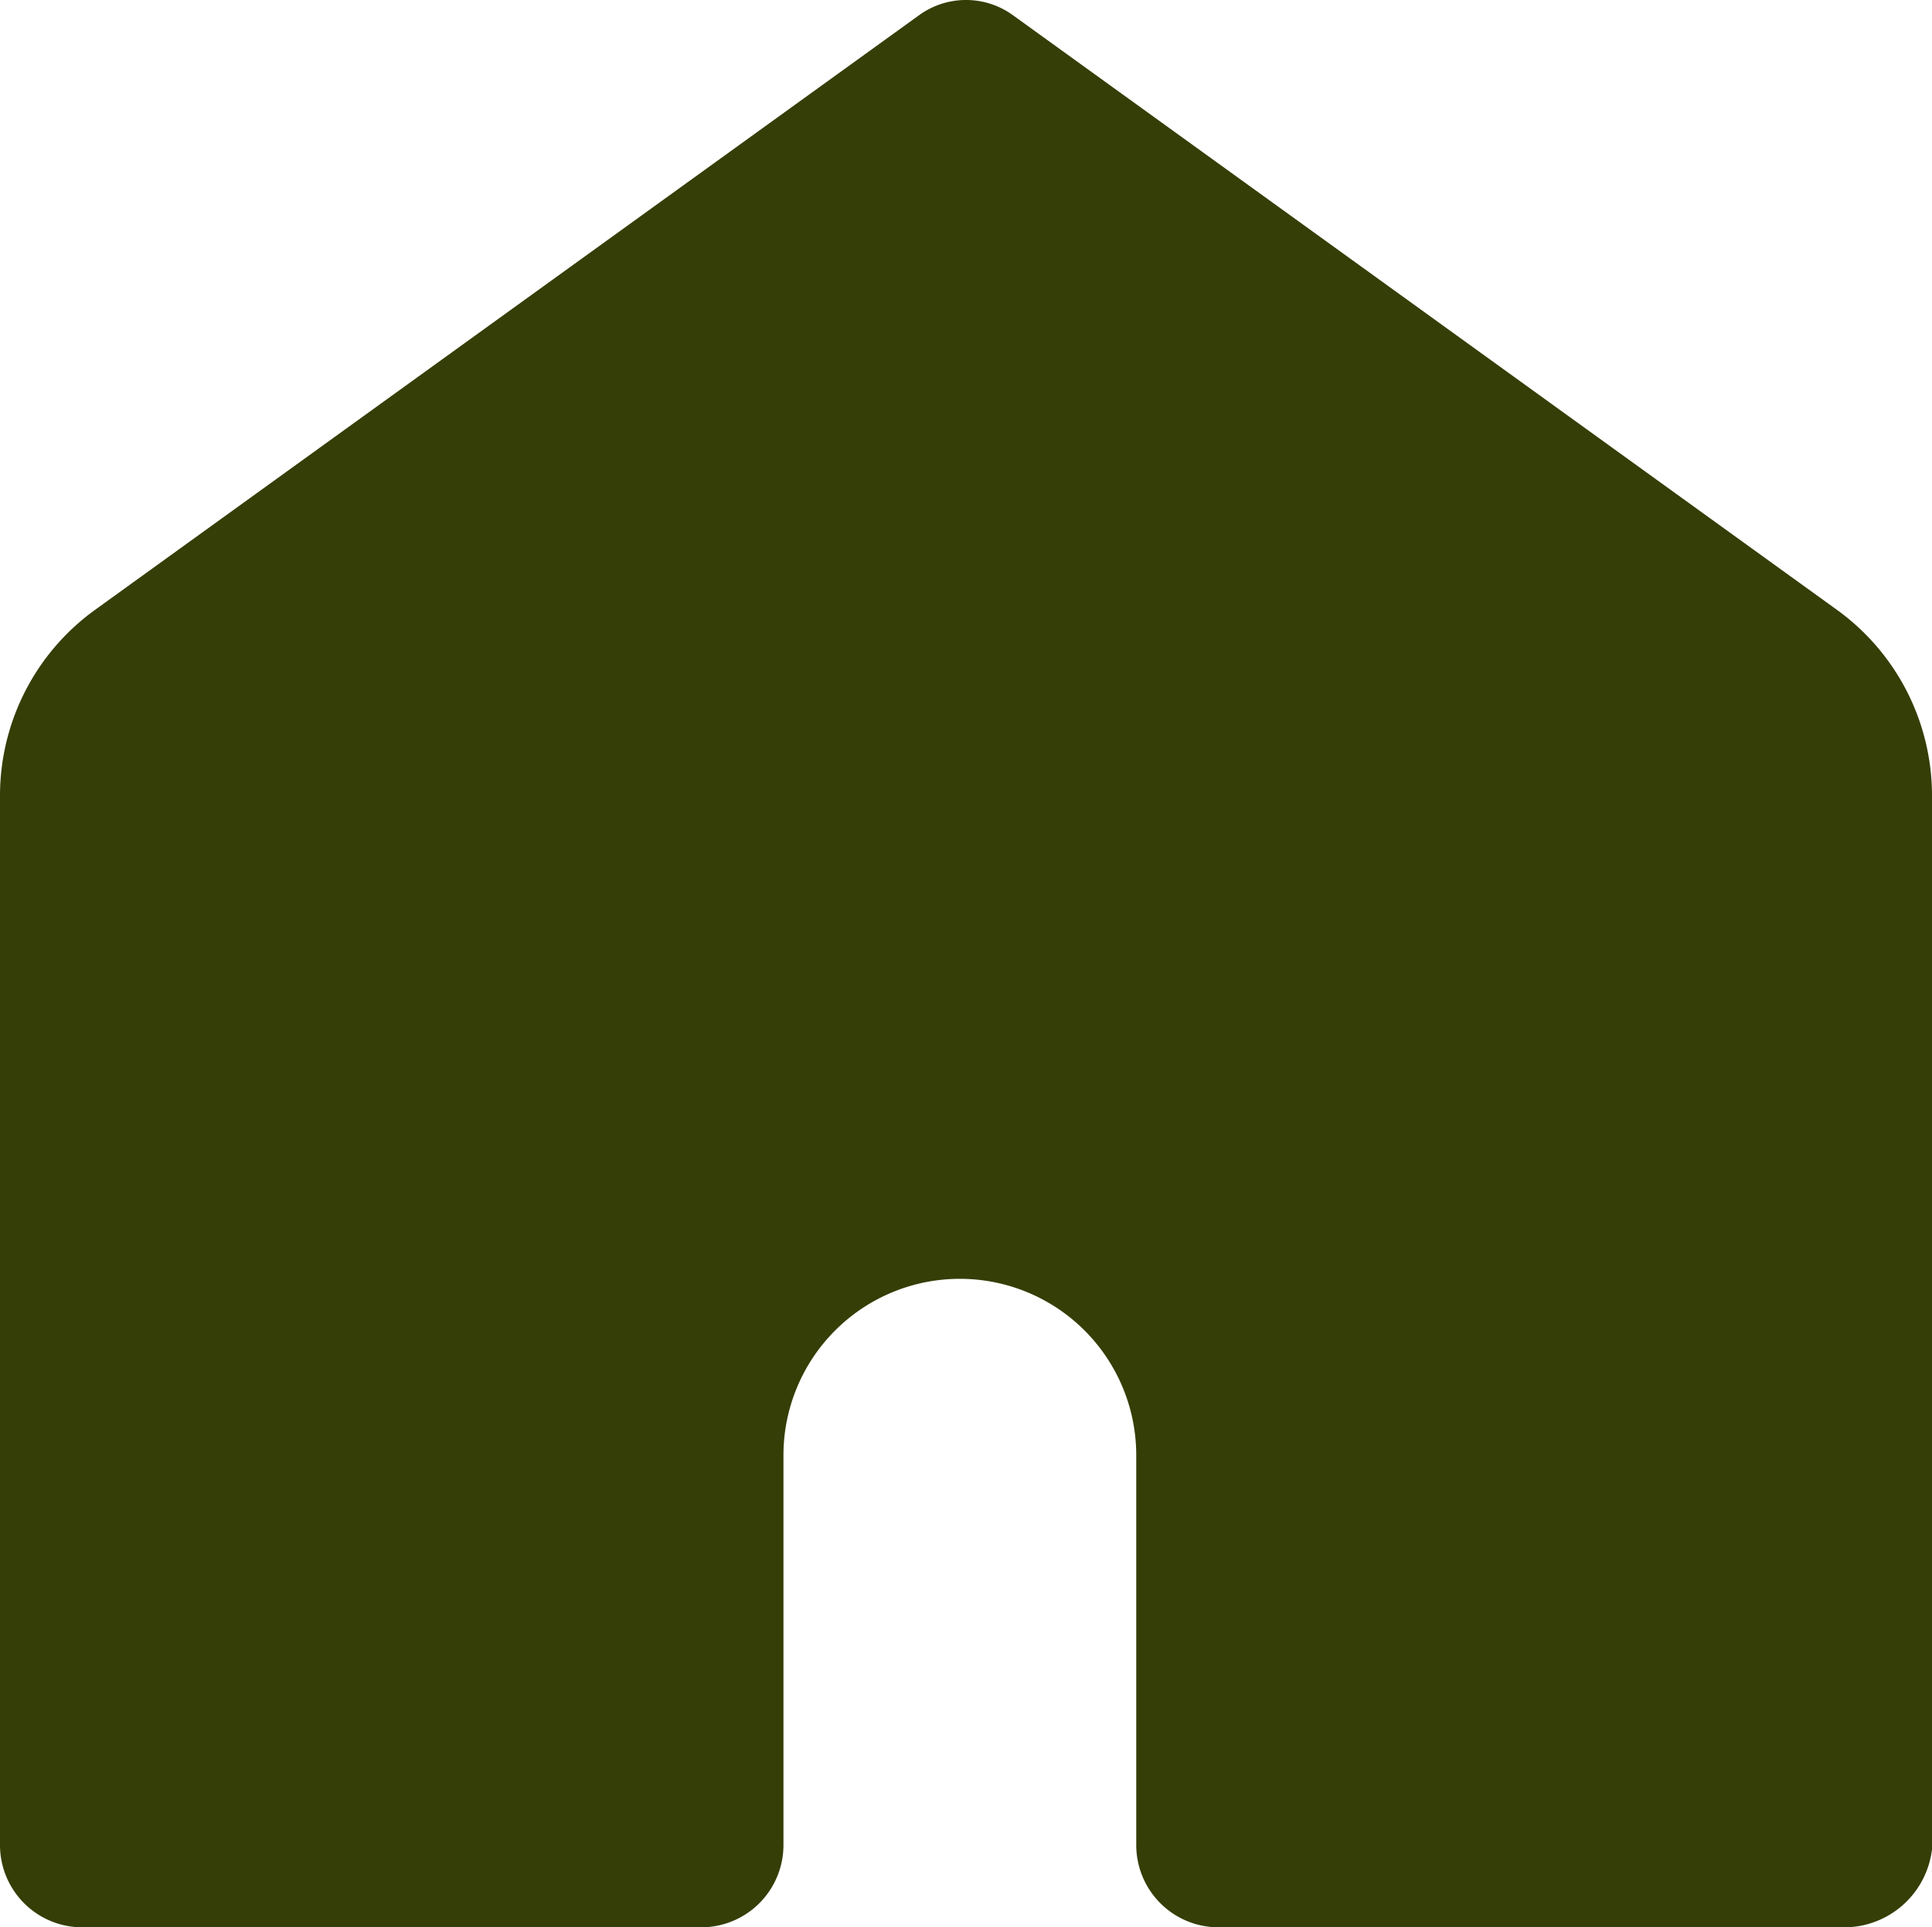
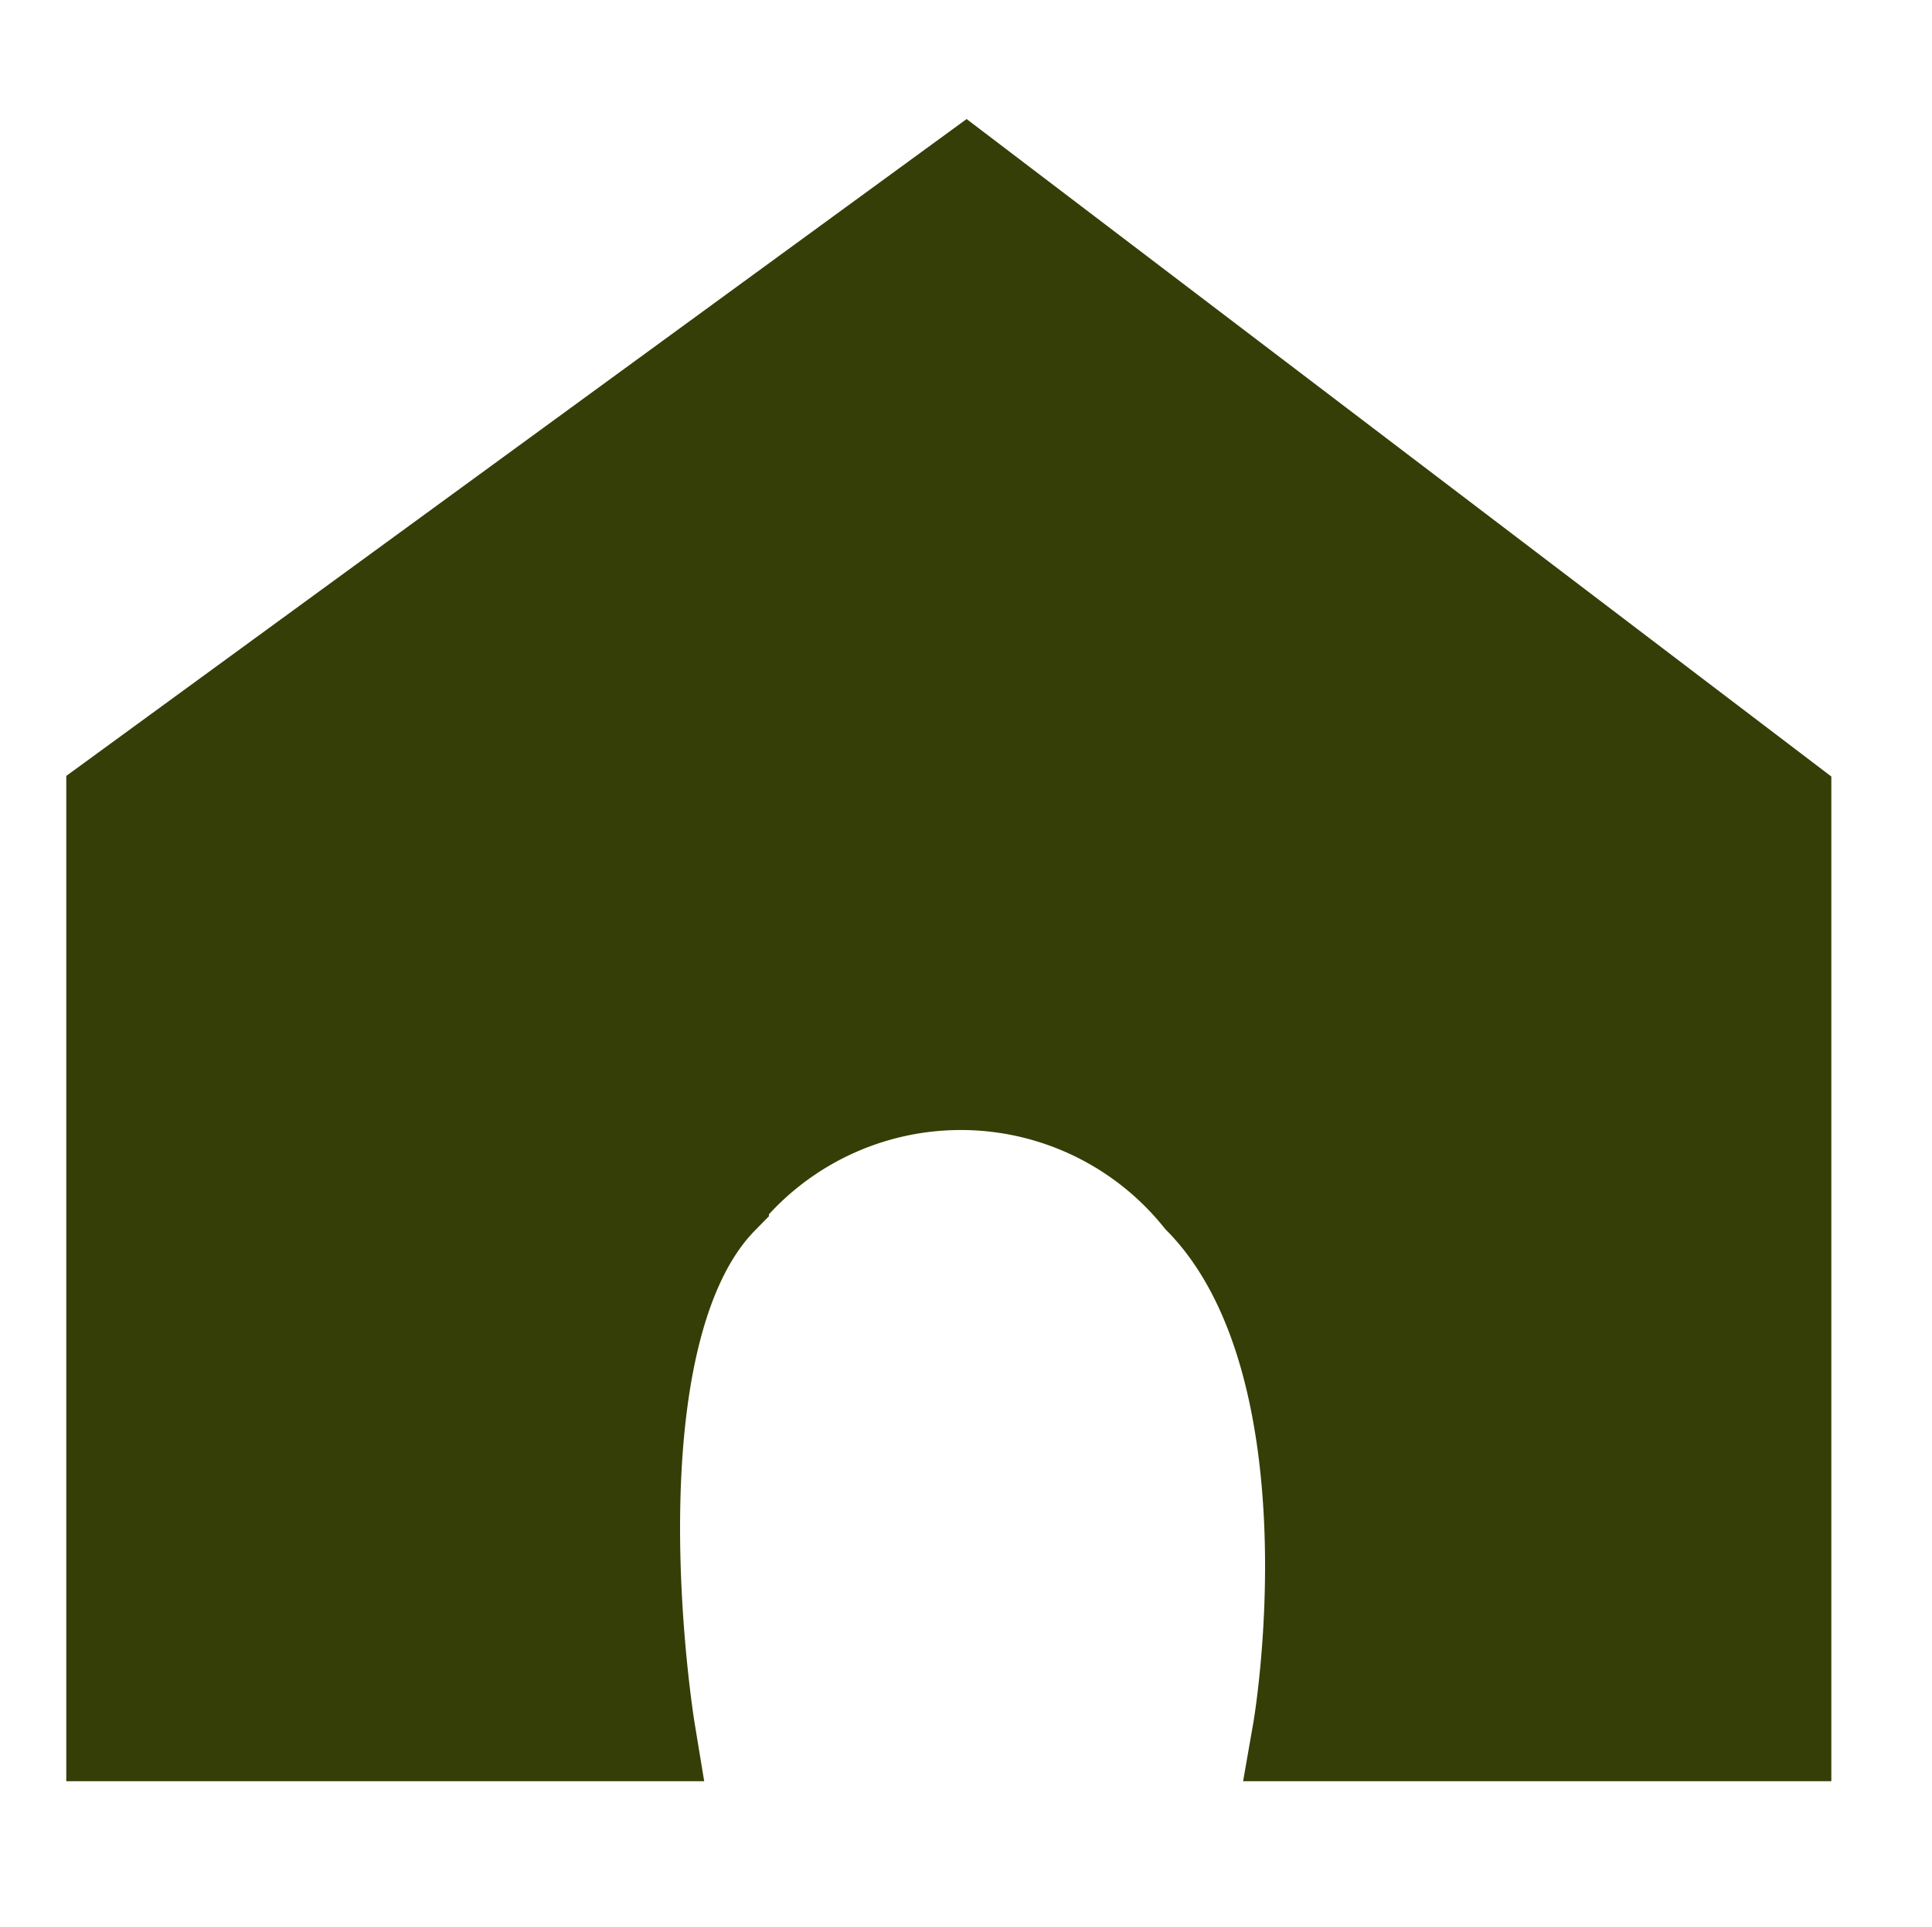
<svg xmlns="http://www.w3.org/2000/svg" width="19.326" height="19.275" viewBox="0 0 19.326 19.275">
  <g id="hut" transform="translate(0 0)">
    <g id="Group_12568" data-name="Group 12568" transform="translate(0 0)">
-       <path id="Path_19767" data-name="Path 19767" d="M18.964,19.8H12.687a.823.823,0,0,1-.821-.821v-3.9a1.764,1.764,0,0,0-3.529,0v3.9a.823.823,0,0,1-.821.821h-6.2A.823.823,0,0,1,.5,18.979V8.475a2.292,2.292,0,0,1,.944-1.846L9.691.679a.8.8,0,0,1,.944,0l8.247,5.95a2.292,2.292,0,0,1,.944,1.846V19.02a.885.885,0,0,1-.862.78Zm-5.457-1.6h4.678V8.475a.7.7,0,0,0-.287-.533L10.143,2.32,2.387,7.9a.7.7,0,0,0-.287.533v9.725H6.778V15.081a3.365,3.365,0,0,1,6.729,0Z" transform="translate(-0.5 -0.525)" fill="#353e06" />
-     </g>
+       </g>
    <path id="Path_19789" data-name="Path 19789" d="M9.663,1.814l-8.5,6.2v9.3H6.455s-.65-3.941.737-5.355a3.106,3.106,0,0,1,4.838,0c1.645,1.67,1,5.355,1,5.355h4.789v-9.3Z" fill="#353e06" stroke="#353e06" stroke-width="1" />
  </g>
</svg>